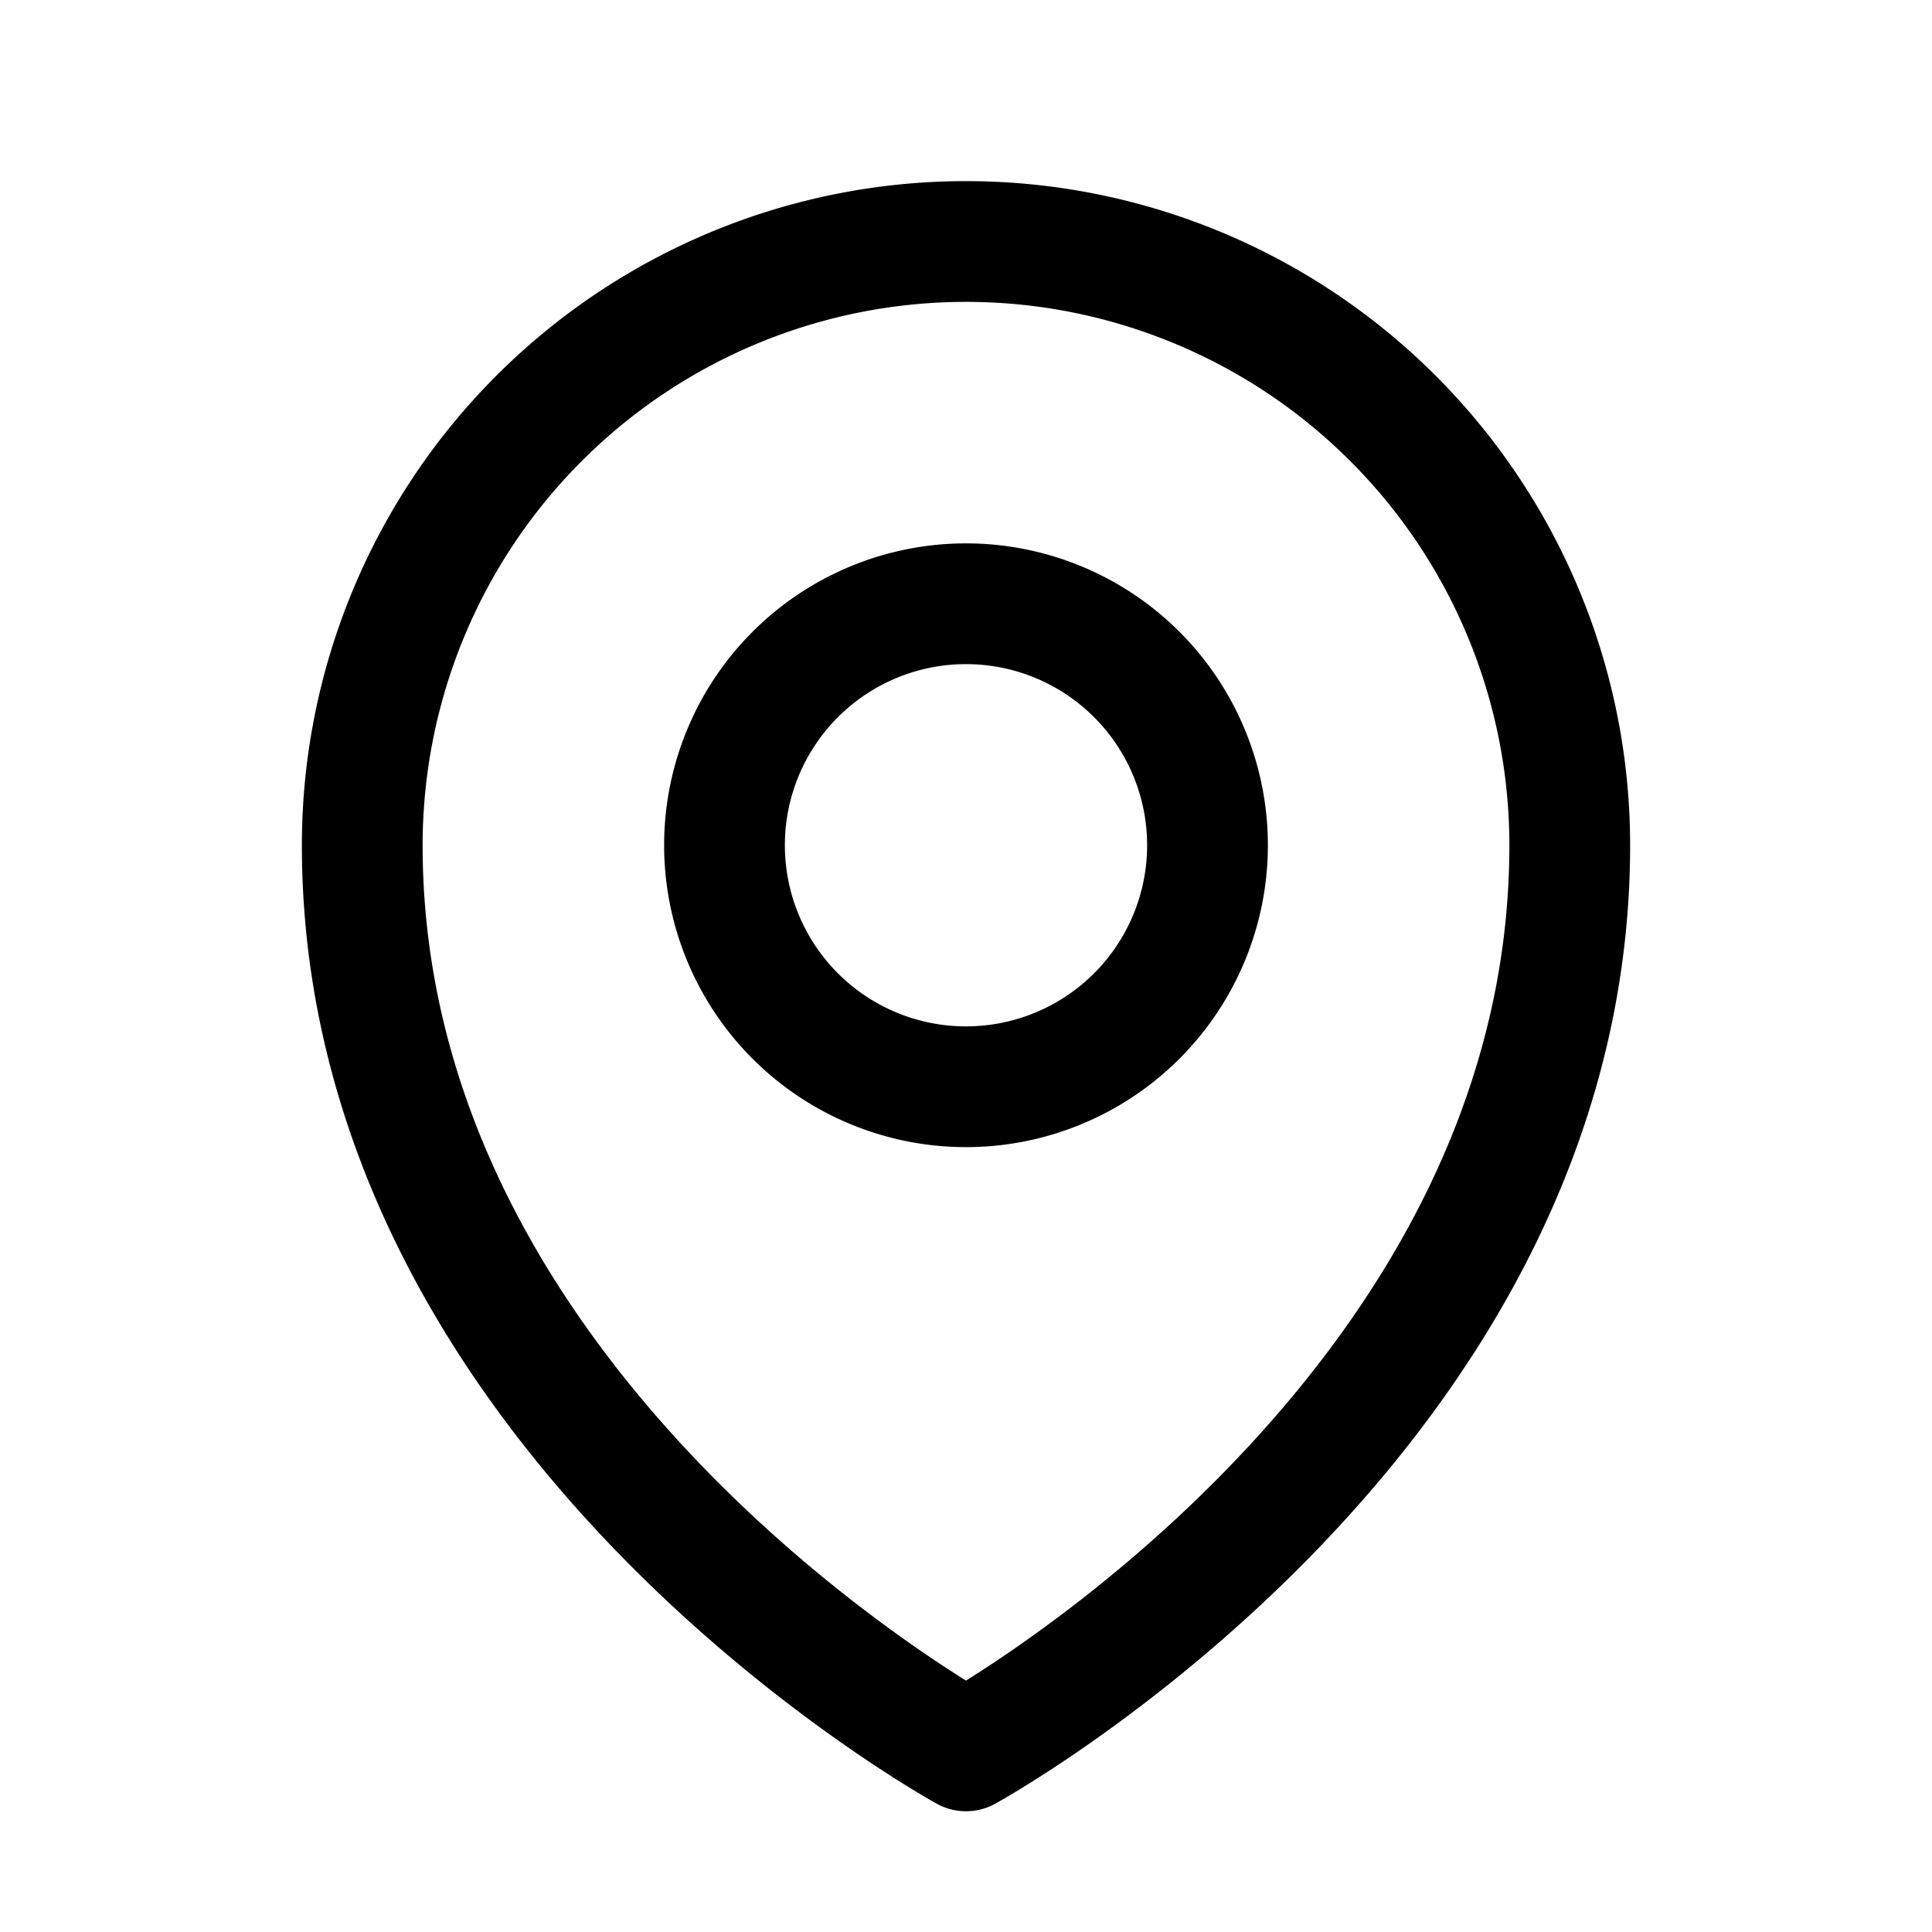
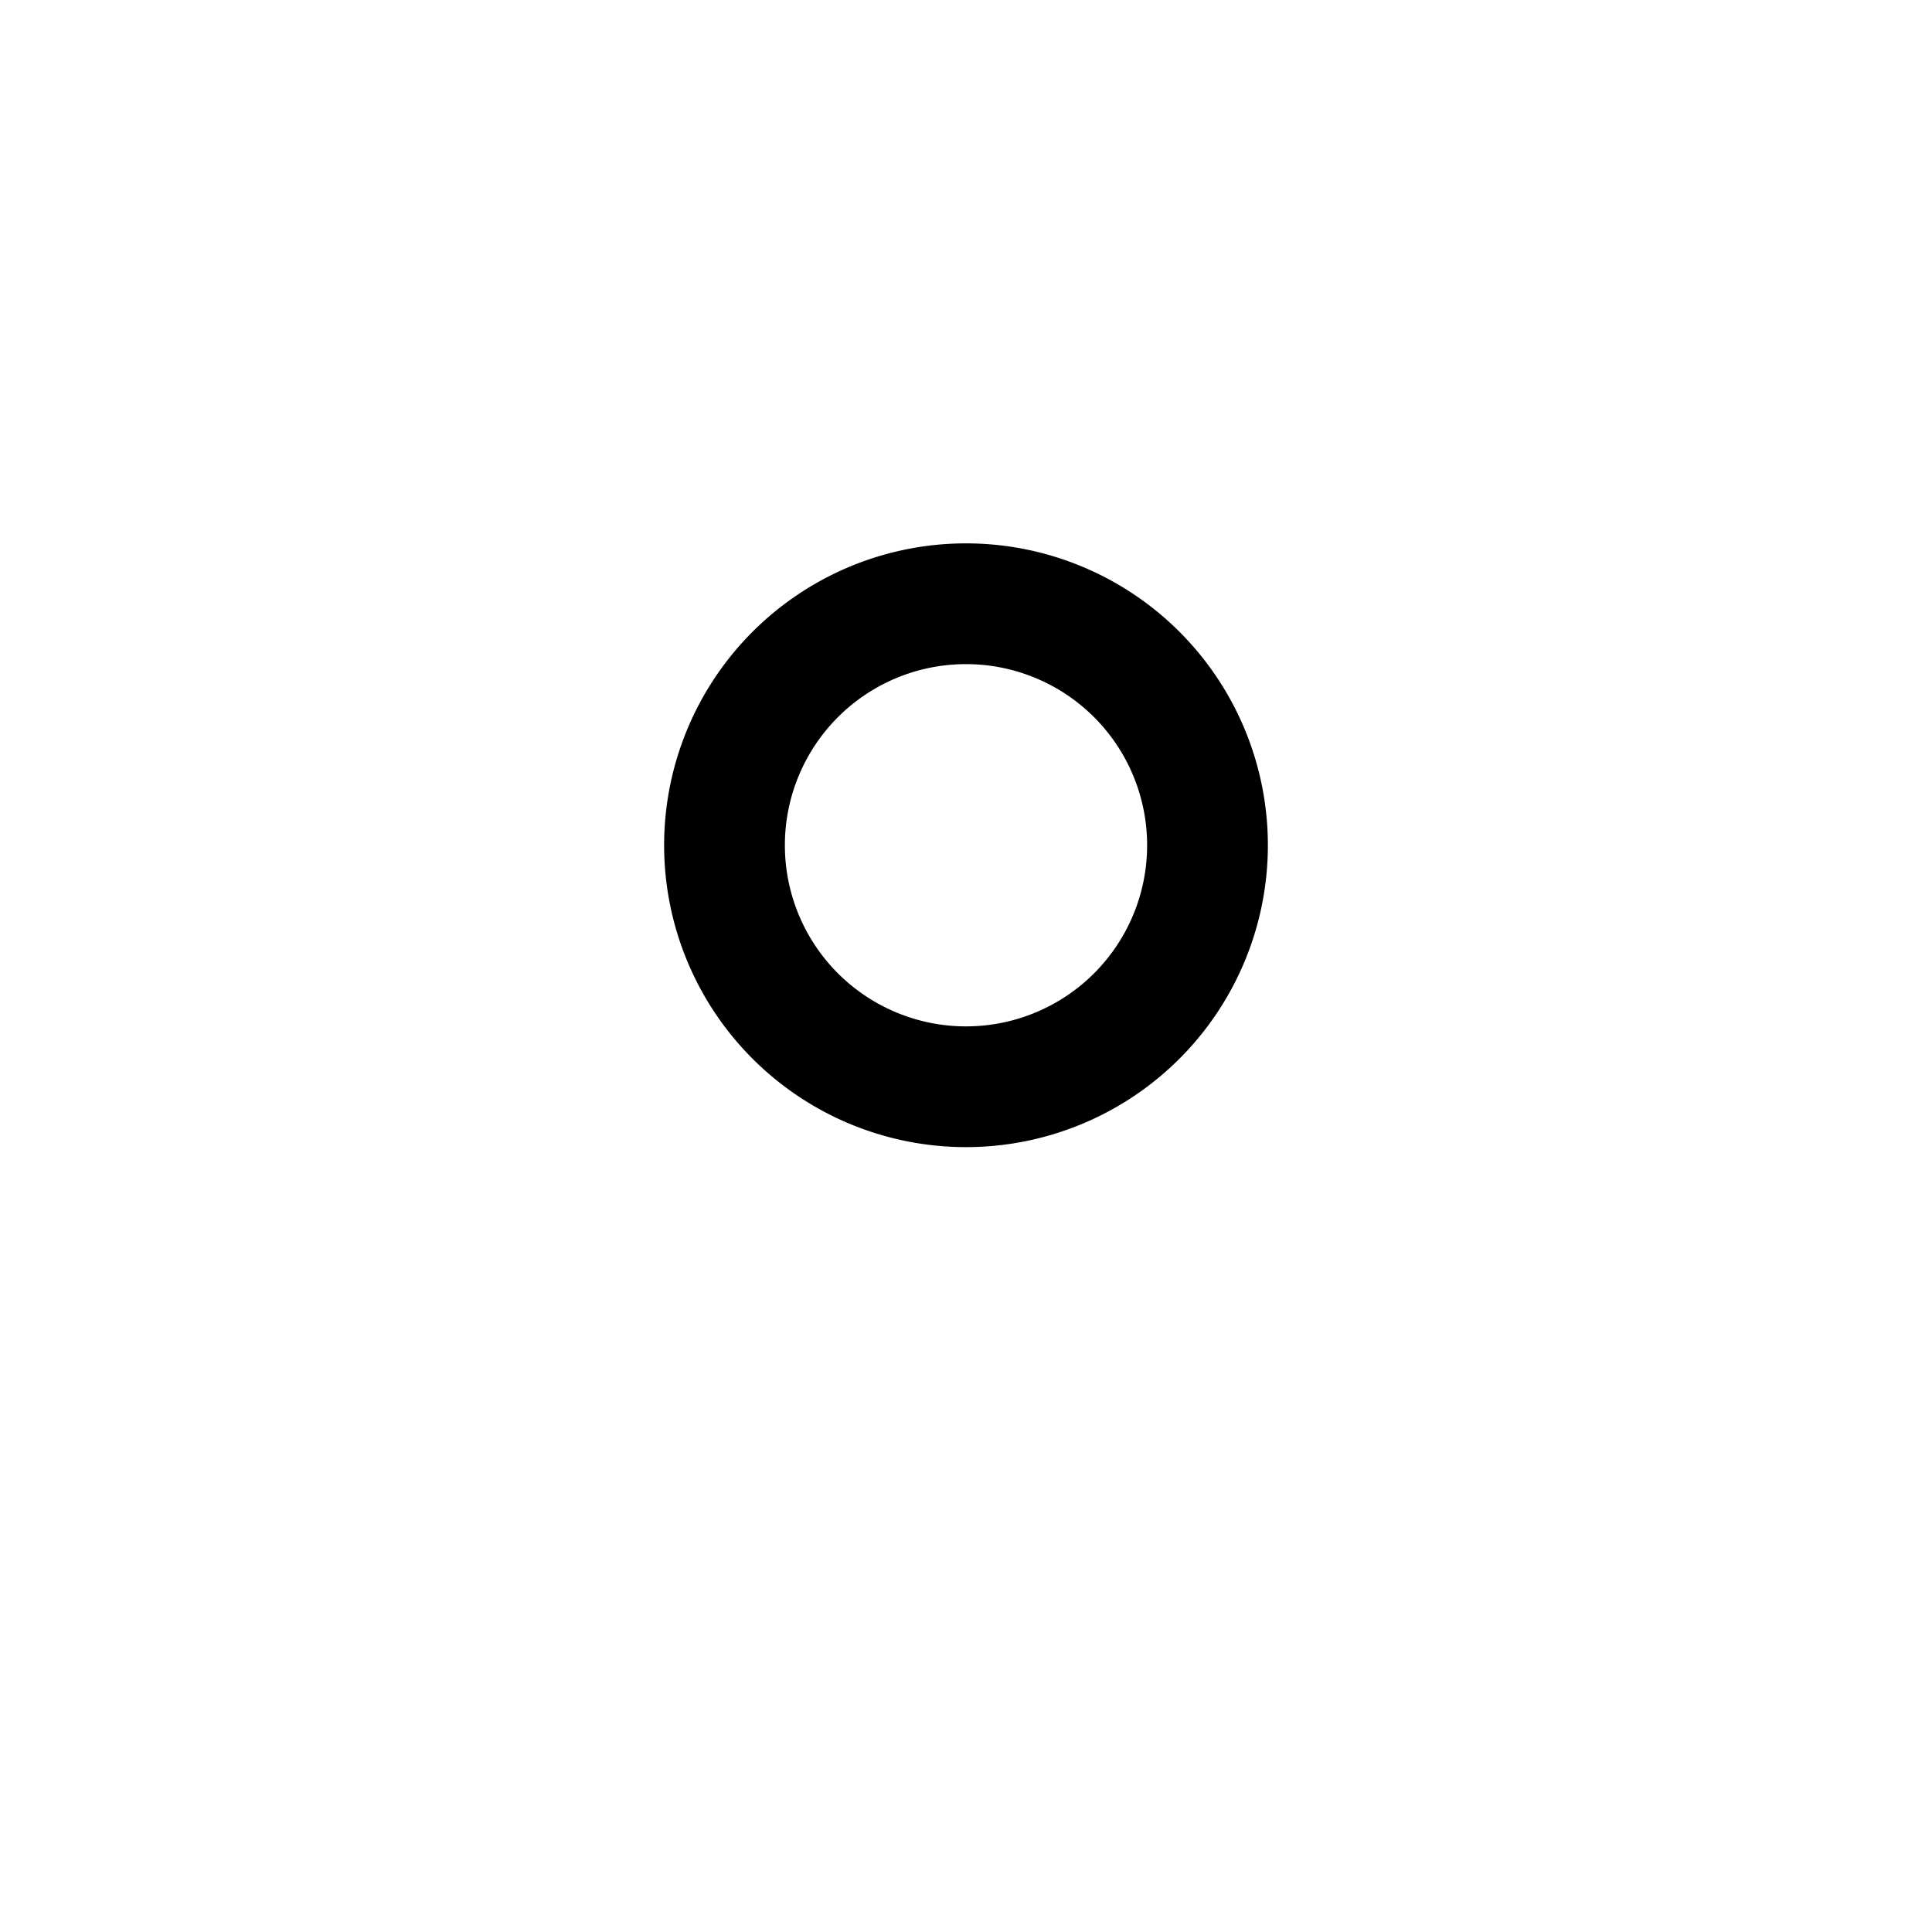
<svg xmlns="http://www.w3.org/2000/svg" fill="none" viewBox="0 0 24 24" stroke-width="1.5" stroke="currentColor" class="w-4 h-4  mr-2 inline">
-   <path stroke-linecap="round" stroke-linejoin="round" d="M15 10.5a3 3 0 11-6 0 3 3 0 016 0z" />
-   <path stroke-linecap="round" stroke-linejoin="round" d="M19.5 10.5c0 7.142-7.5 11.25-7.5 11.25S4.5 17.642 4.5 10.5a7.5 7.5 0 1115 0z" />
+   <path stroke-linecap="round" stroke-linejoin="round" d="M15 10.5a3 3 0 11-6 0 3 3 0 016 0" />
</svg>